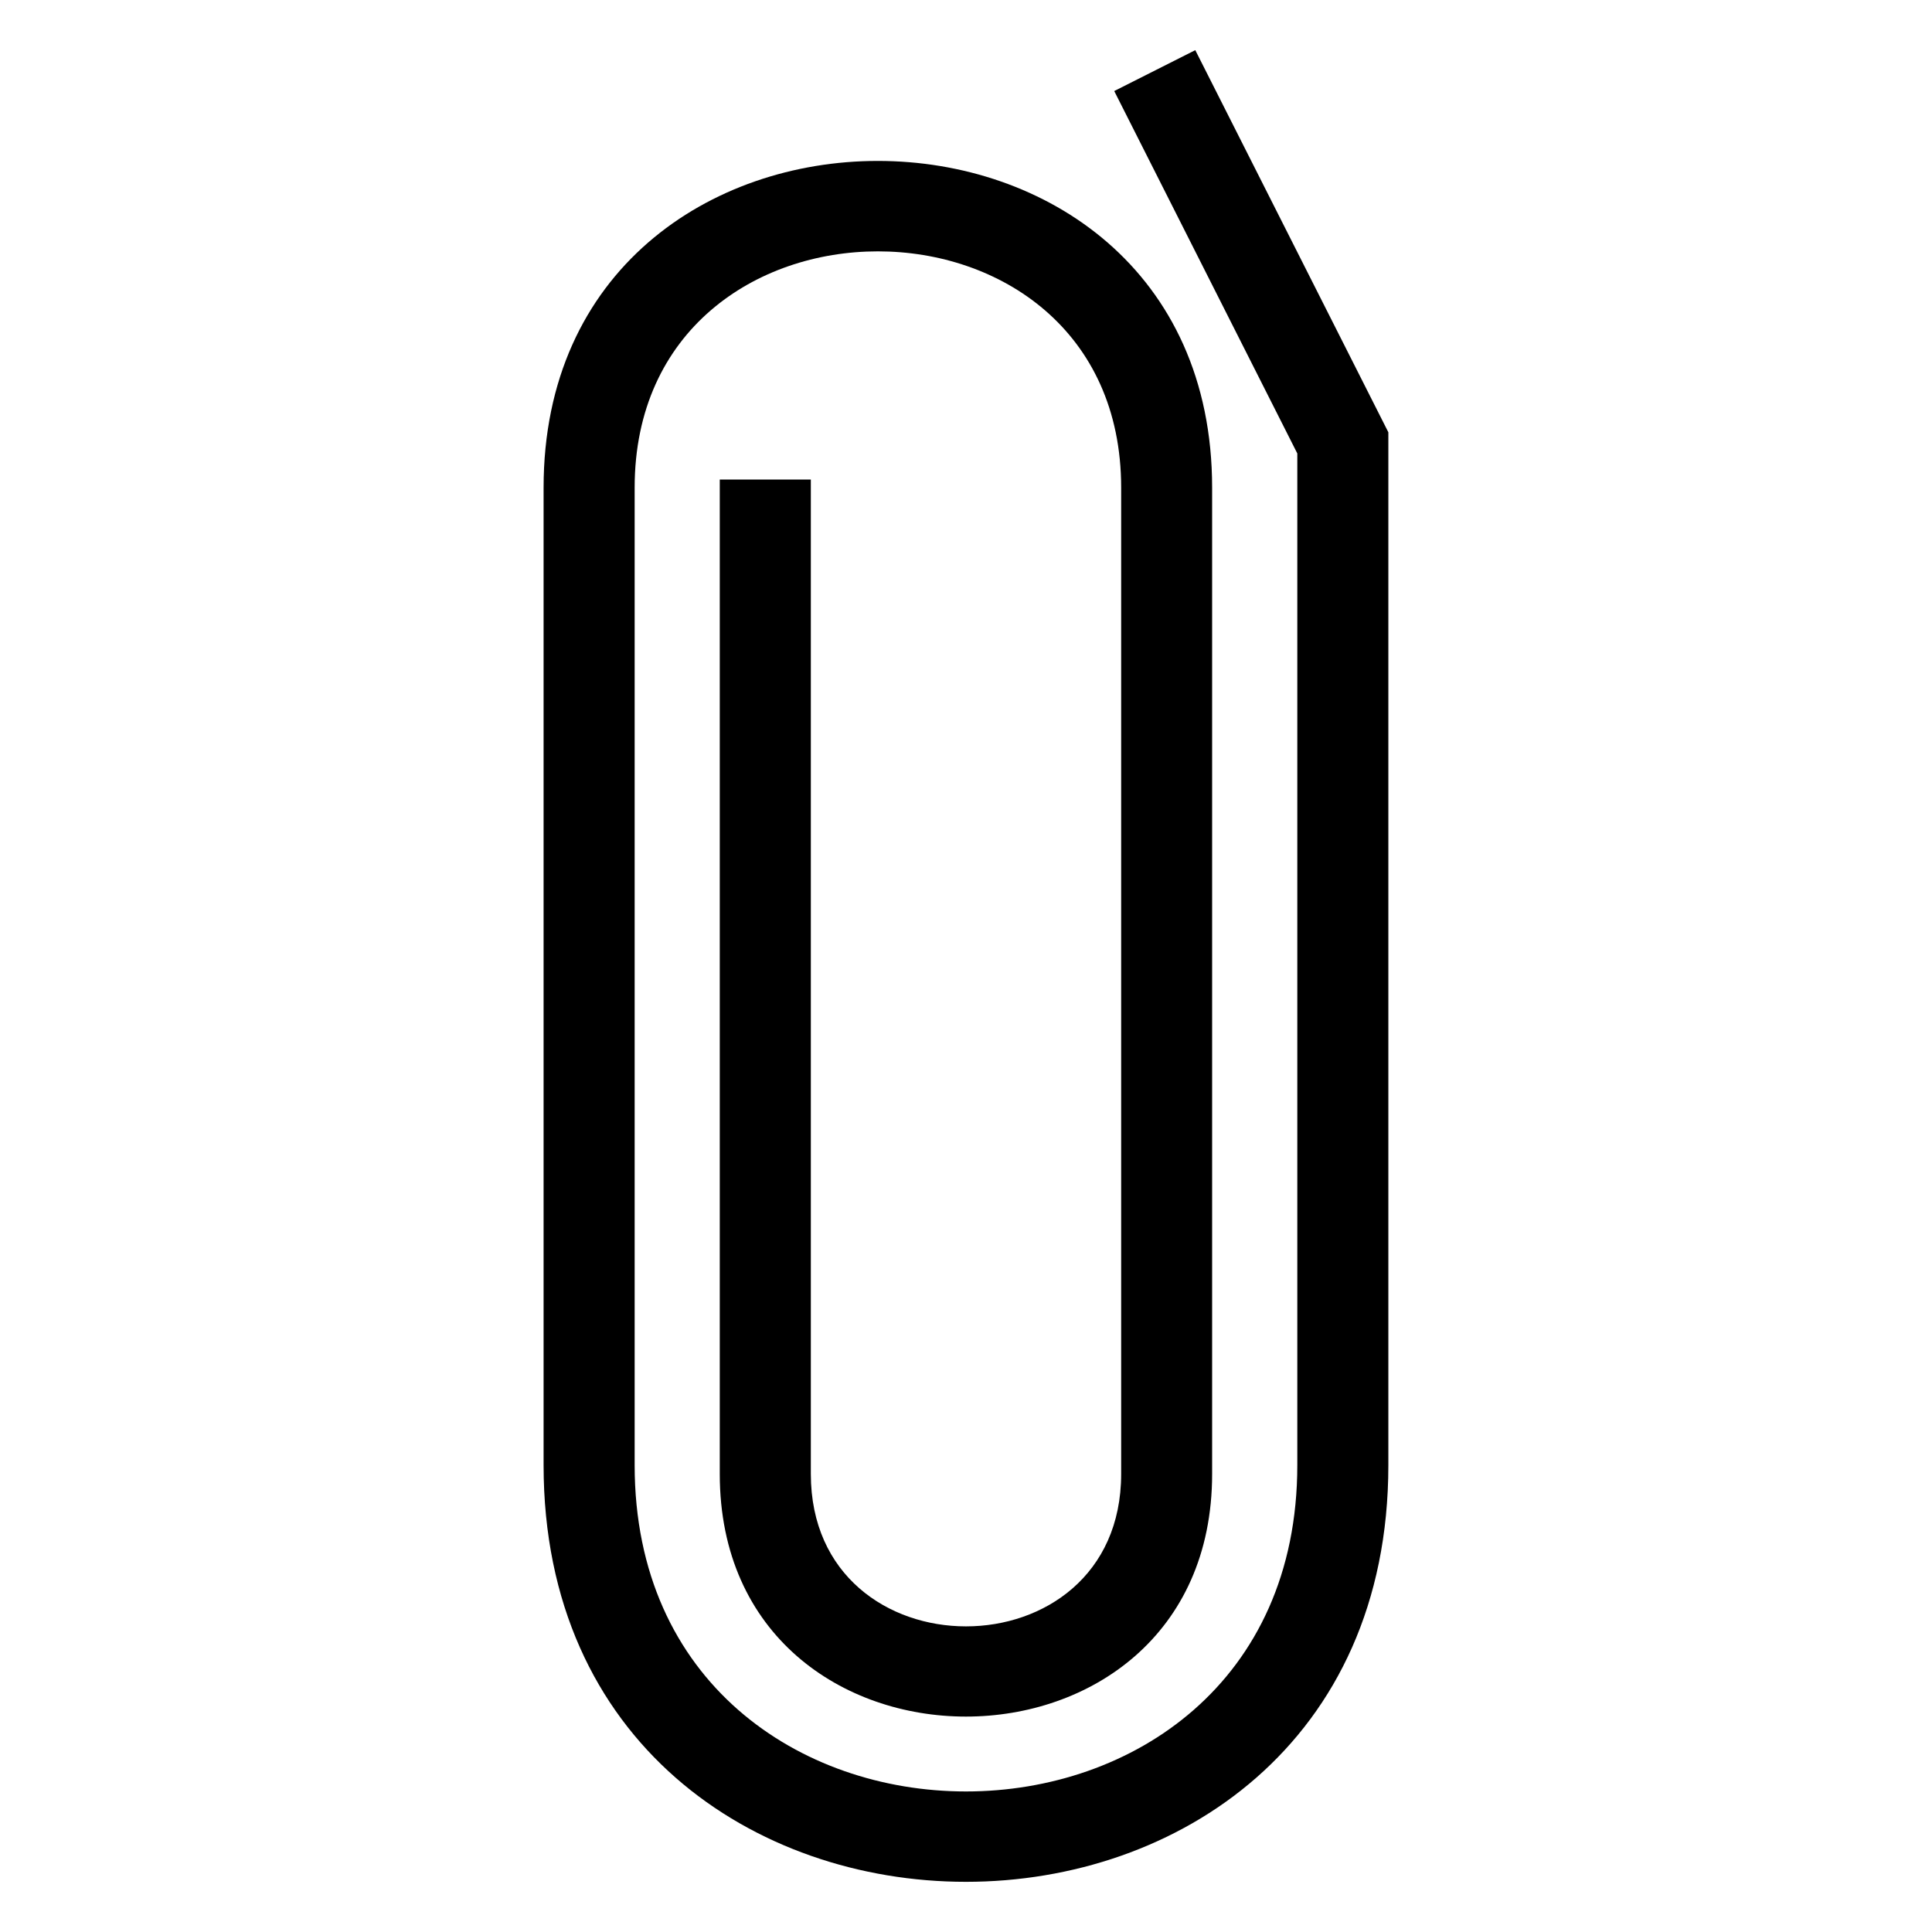
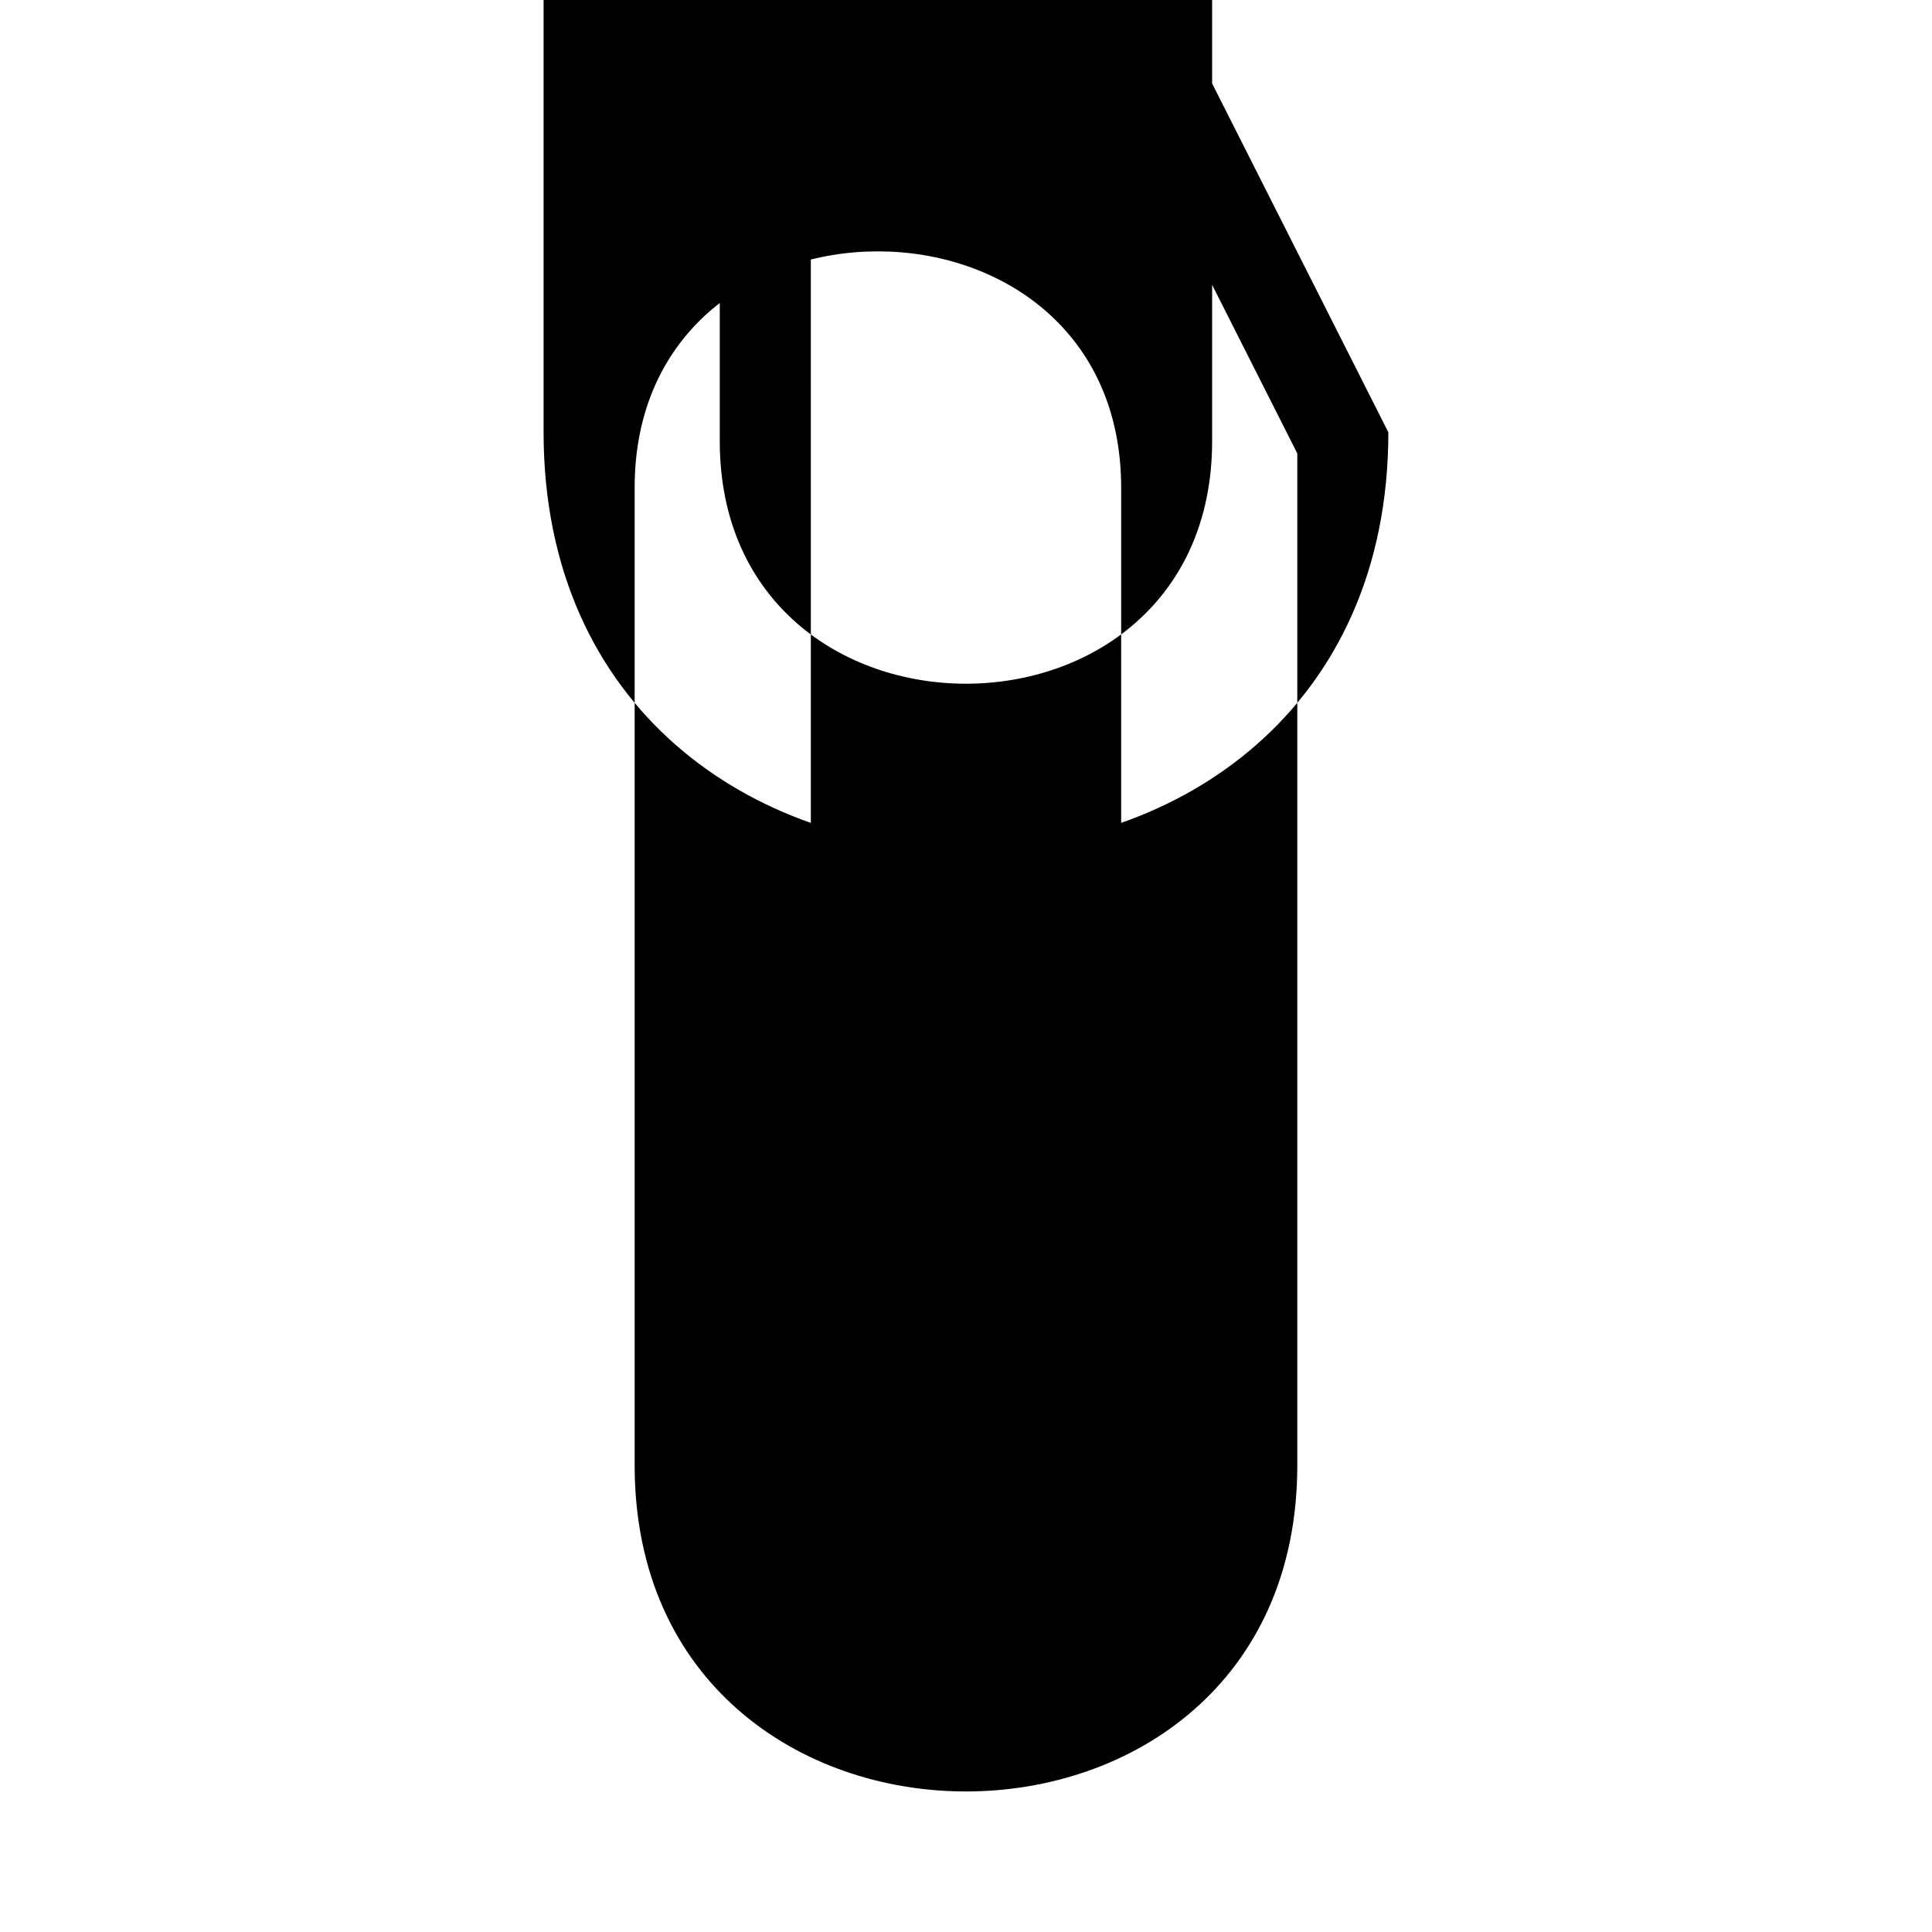
<svg xmlns="http://www.w3.org/2000/svg" fill="#000000" width="800px" height="800px" version="1.1" viewBox="144 144 512 512">
-   <path d="m358.88 271.09v263.53c0 53.848 82.238 53.852 82.238 0v-261.38c0-83.5-128.93-83.504-128.93 0v259.04c0 115.3 175.61 115.3 175.61 0v-268.11l-48.516-96.043 21.48-10.836 51.164 101.27v273.72c0 147.23-223.87 147.23-223.87 0v-259.04c0-115.46 177.17-115.45 177.17 0v261.38c0 85.723-130.48 85.723-130.48 0v-263.53h24.125z" />
+   <path d="m358.88 271.09v263.53c0 53.848 82.238 53.852 82.238 0v-261.38c0-83.5-128.93-83.504-128.93 0v259.04c0 115.3 175.61 115.3 175.61 0v-268.11l-48.516-96.043 21.48-10.836 51.164 101.27c0 147.23-223.87 147.23-223.87 0v-259.04c0-115.46 177.17-115.45 177.17 0v261.38c0 85.723-130.48 85.723-130.48 0v-263.53h24.125z" />
</svg>